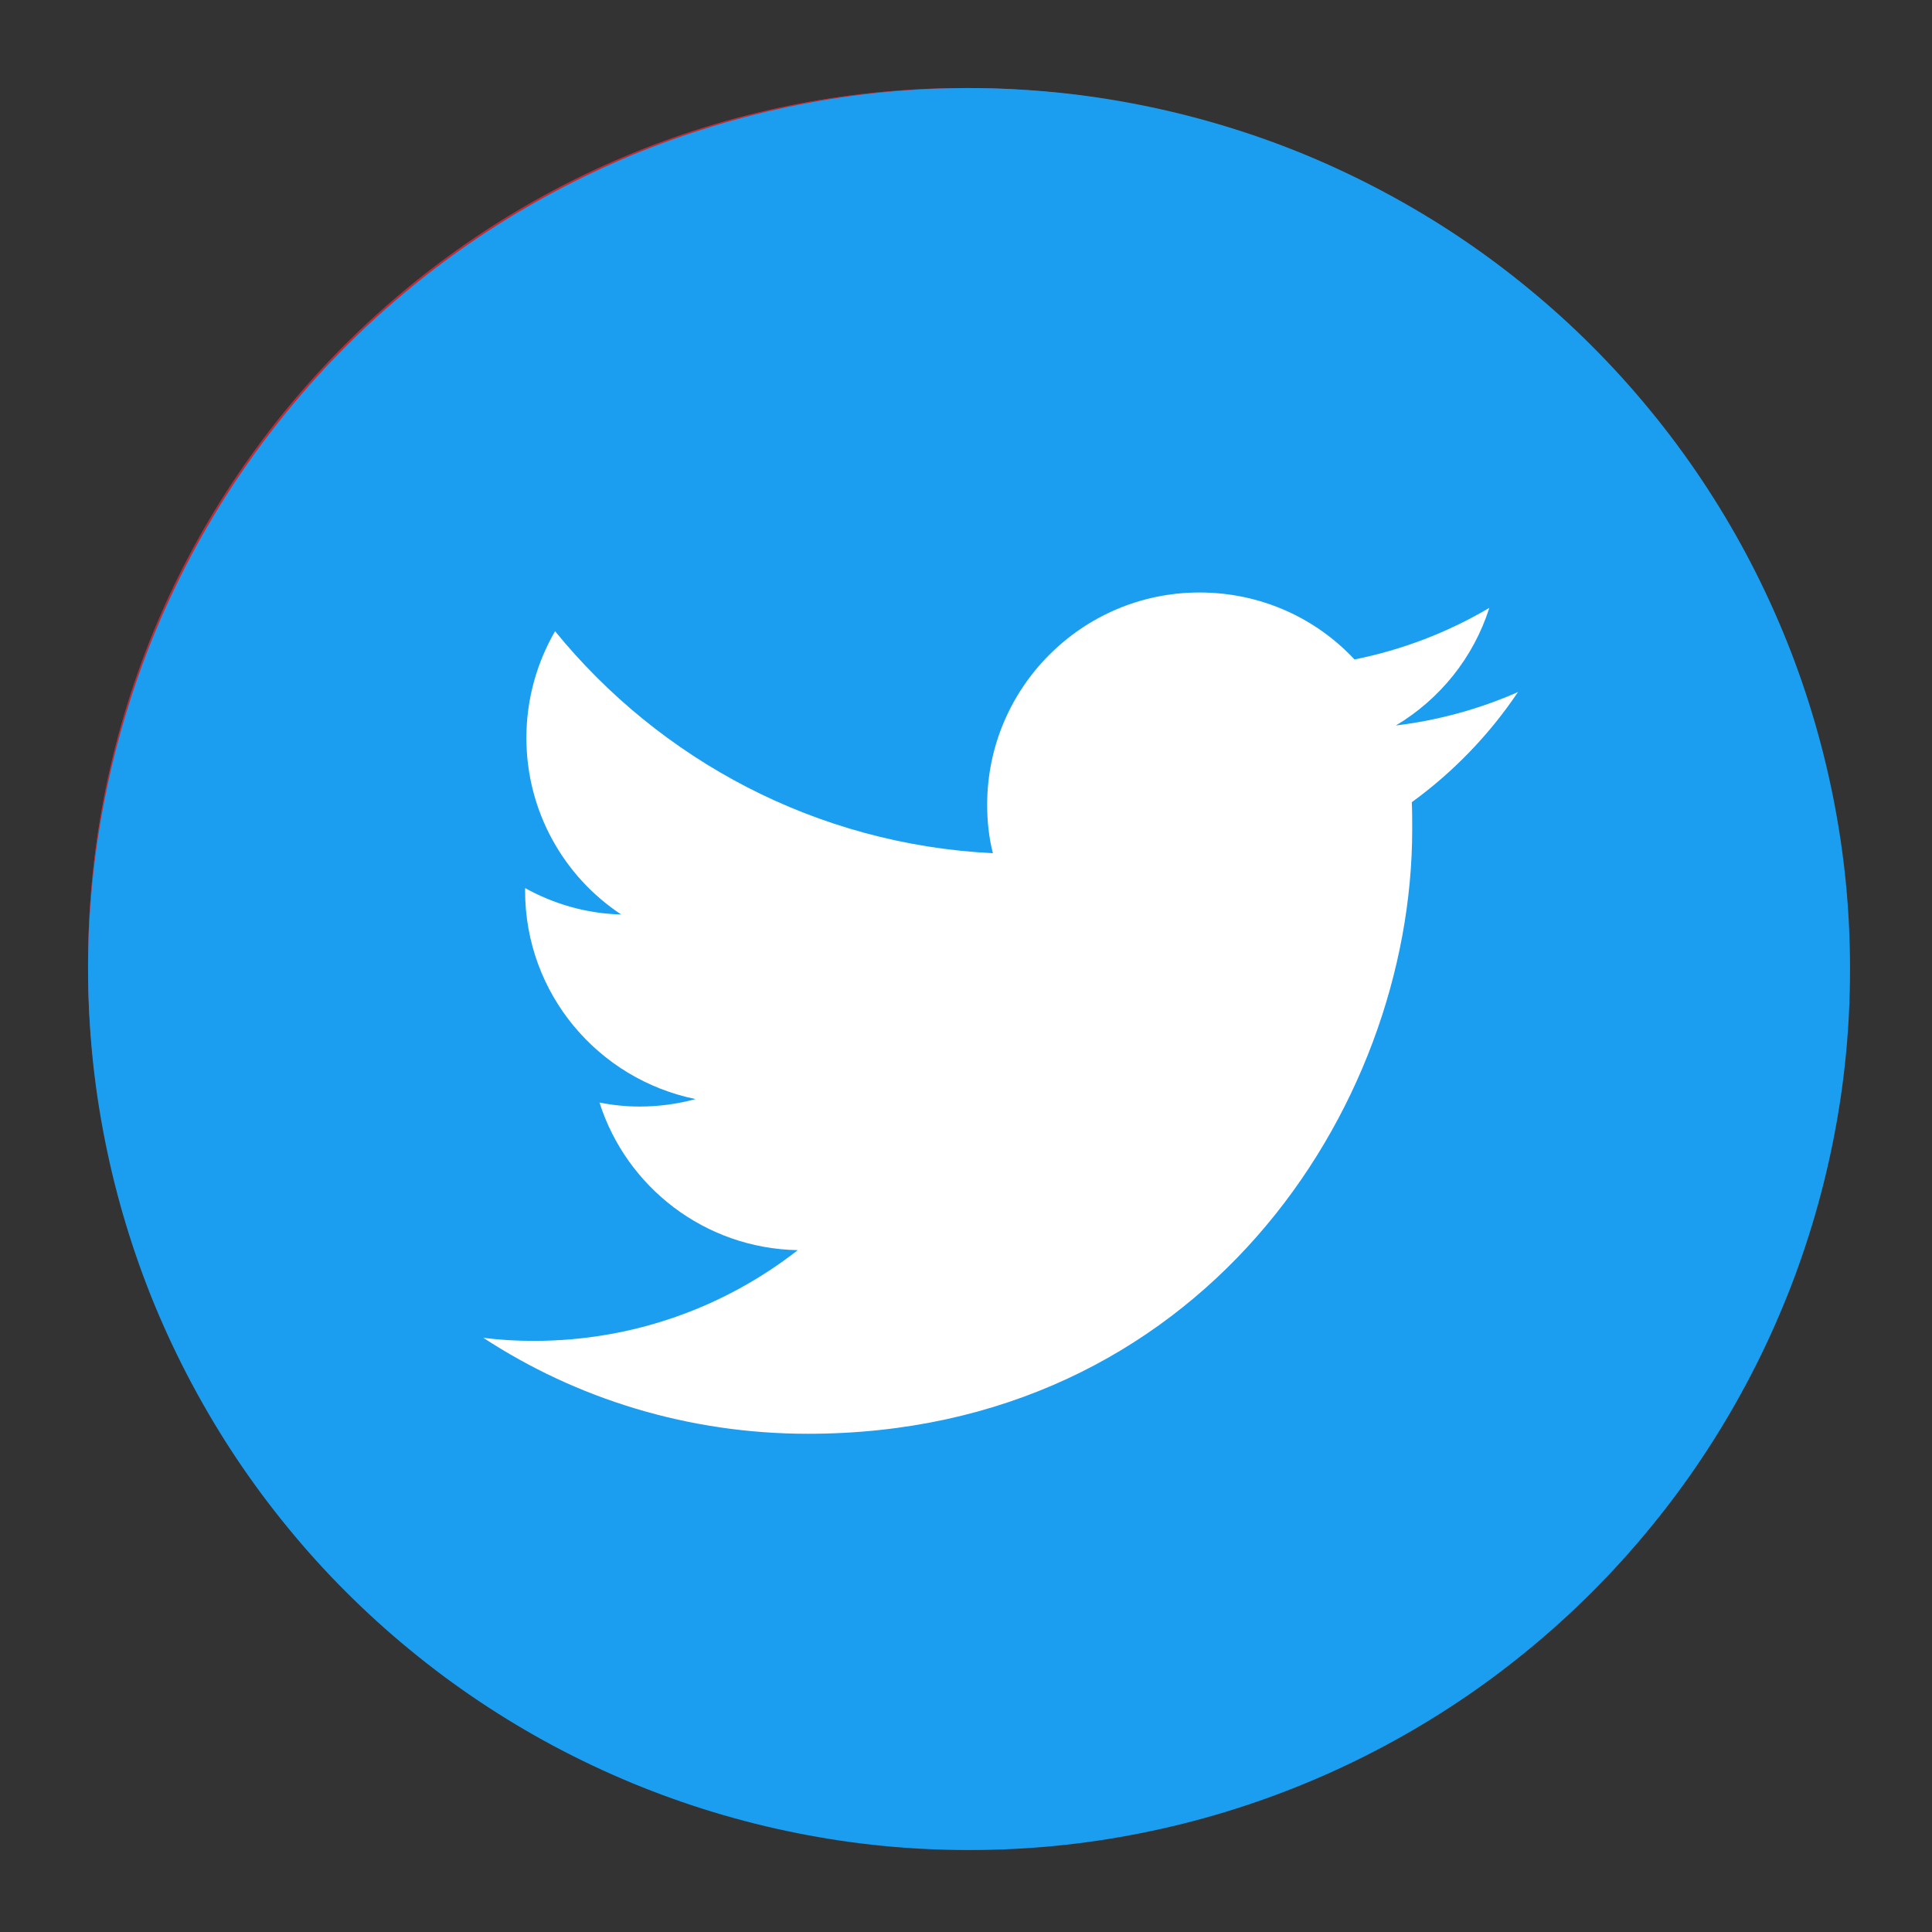
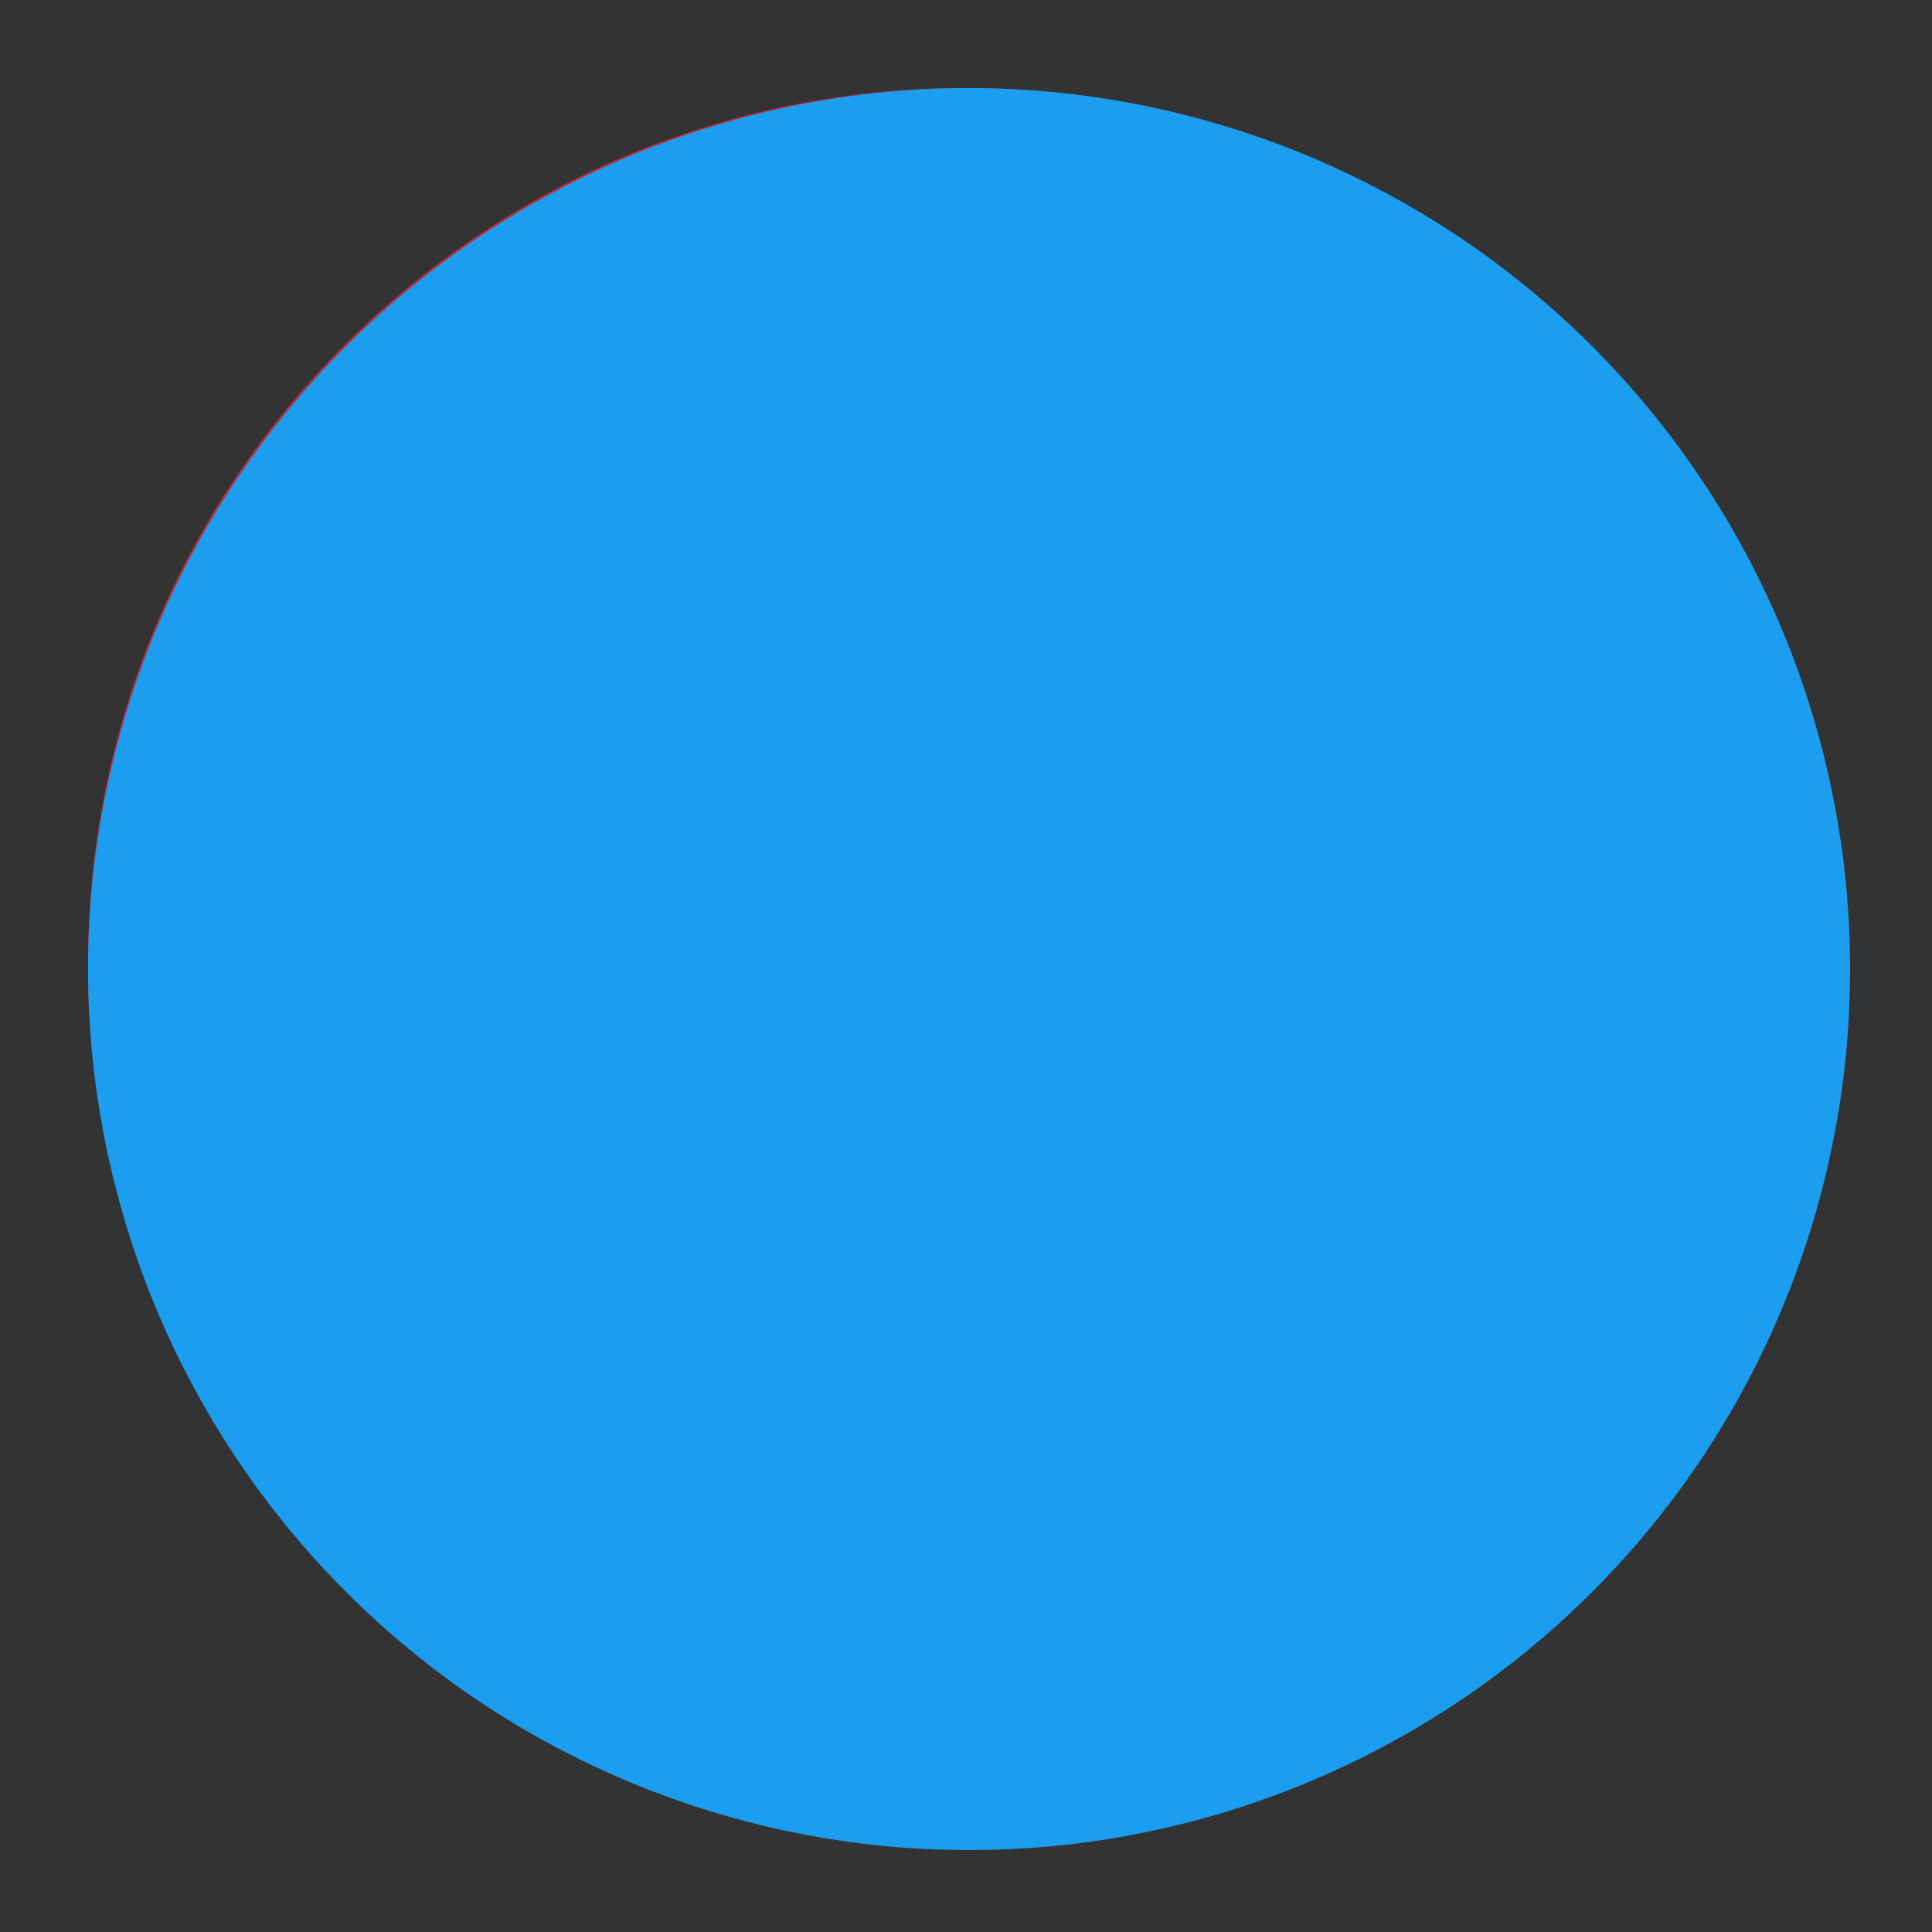
<svg xmlns="http://www.w3.org/2000/svg" width="125" zoomAndPan="magnify" viewBox="0 0 93.75 93.75" height="125" preserveAspectRatio="xMidYMid meet" version="1.0">
  <rect x="0" y="0" width="93.75" height="93.75" fill="#333333" stroke="none" />
  <defs>
    <clipPath id="6e54ff415a">
      <path d="M 4.273 4.273 L 90 4.273 L 90 90 L 4.273 90 Z M 4.273 4.273 " clip-rule="nonzero" />
    </clipPath>
    <clipPath id="09b222eca4">
      <path d="M 4.273 4.273 L 90 4.273 L 90 90 L 4.273 90 Z M 4.273 4.273 " clip-rule="nonzero" />
    </clipPath>
    <clipPath id="0374e6c48c">
      <path d="M 4.273 4.273 L 89.773 4.273 L 89.773 89.773 L 4.273 89.773 Z M 4.273 4.273 " clip-rule="nonzero" />
    </clipPath>
  </defs>
  <g clip-path="url(#6e54ff415a)">
    <path fill="#3a5a98" d="M 4.273 46.789 C 4.273 23.312 23.328 4.273 46.824 4.273 C 70.32 4.273 89.359 23.312 89.359 46.789 C 89.359 70.27 70.305 89.305 46.824 89.305 C 23.328 89.305 4.273 70.27 4.273 46.789 " fill-opacity="1" fill-rule="nonzero" />
  </g>
  <path fill="#345387" d="M 76.906 16.793 C 93.523 33.395 93.523 60.32 76.906 76.922 C 60.289 93.523 33.363 93.523 16.742 76.922 Z M 76.906 16.793 " fill-opacity="1" fill-rule="nonzero" />
-   <path fill="#2e4d72" d="M 89.082 51.574 L 58.316 20.824 L 42.332 36.793 L 43.273 37.734 L 34.184 46.824 L 41.629 54.27 L 40.652 55.246 L 48.711 63.305 L 39.414 72.586 L 55.297 88.449 C 73.203 84.848 87.023 69.996 89.082 51.574 " fill-opacity="1" fill-rule="nonzero" />
+   <path fill="#2e4d72" d="M 89.082 51.574 L 42.332 36.793 L 43.273 37.734 L 34.184 46.824 L 41.629 54.27 L 40.652 55.246 L 48.711 63.305 L 39.414 72.586 L 55.297 88.449 C 73.203 84.848 87.023 69.996 89.082 51.574 " fill-opacity="1" fill-rule="nonzero" />
  <path fill="#ffffff" d="M 39.383 30.996 L 39.383 38.129 L 34.152 38.129 L 34.152 46.844 L 39.383 46.844 L 39.383 72.758 L 50.117 72.758 L 50.117 46.844 L 57.32 46.844 C 57.32 46.844 57.988 42.656 58.316 38.094 C 57.371 38.094 50.152 38.094 50.152 38.094 C 50.152 38.094 50.152 33.02 50.152 32.129 C 50.152 31.234 51.316 30.035 52.484 30.035 L 58.332 30.035 C 58.332 28.852 58.332 24.754 58.332 20.961 C 55.312 20.961 51.883 20.961 50.375 20.961 C 39.125 20.961 39.383 29.691 39.383 30.996 " fill-opacity="1" fill-rule="nonzero" />
  <g clip-path="url(#09b222eca4)">
    <path fill="#d42428" d="M 4.273 46.824 C 4.273 23.328 23.328 4.273 46.824 4.273 C 70.32 4.273 89.375 23.328 89.375 46.824 C 89.375 70.32 70.32 89.375 46.824 89.375 C 23.328 89.375 4.273 70.32 4.273 46.824 Z M 4.273 46.824 " fill-opacity="1" fill-rule="nonzero" />
  </g>
  <path fill="#cc202d" d="M 76.906 16.742 C 93.523 33.363 93.523 60.305 76.906 76.906 C 60.289 93.523 33.344 93.523 16.742 76.906 Z M 76.906 16.742 " fill-opacity="1" fill-rule="nonzero" />
  <path fill="#ba202e" d="M 88.516 55.348 L 67.457 34.289 L 42.621 37.117 L 27.598 60.375 L 55.676 88.449 C 72.172 84.949 85.156 71.898 88.516 55.348 " fill-opacity="1" fill-rule="nonzero" />
  <path fill="#ffffff" d="M 69.086 38.609 C 69.086 35.043 66.203 32.16 62.637 32.16 L 32.352 32.16 C 28.781 32.16 25.902 35.059 25.902 38.609 L 25.902 55.93 C 25.902 59.5 28.781 62.398 32.352 62.398 L 62.621 62.398 C 66.188 62.398 69.07 59.5 69.07 55.93 L 69.07 38.609 Z M 43.172 54.578 L 43.172 38.316 L 55.504 46.449 Z M 43.172 54.578 " fill-opacity="1" fill-rule="evenodd" />
  <g clip-path="url(#0374e6c48c)">
    <path fill="#1b9df0" d="M 89.773 47.023 C 89.773 48.426 89.707 49.82 89.57 51.215 C 89.434 52.609 89.227 53.992 88.953 55.363 C 88.68 56.738 88.34 58.094 87.934 59.434 C 87.527 60.773 87.059 62.09 86.52 63.383 C 85.984 64.68 85.387 65.941 84.727 67.176 C 84.066 68.41 83.348 69.613 82.57 70.777 C 81.793 71.941 80.961 73.062 80.07 74.145 C 79.184 75.227 78.242 76.266 77.254 77.254 C 76.266 78.242 75.227 79.184 74.145 80.07 C 73.062 80.961 71.941 81.793 70.777 82.57 C 69.613 83.348 68.41 84.066 67.176 84.727 C 65.941 85.387 64.68 85.984 63.383 86.52 C 62.09 87.055 60.773 87.527 59.434 87.934 C 58.094 88.34 56.738 88.68 55.363 88.953 C 53.992 89.227 52.609 89.434 51.215 89.57 C 49.82 89.707 48.426 89.773 47.023 89.773 C 45.625 89.773 44.227 89.707 42.836 89.57 C 41.441 89.434 40.059 89.227 38.684 88.953 C 37.312 88.68 35.957 88.34 34.617 87.934 C 33.277 87.527 31.957 87.055 30.664 86.52 C 29.371 85.984 28.109 85.387 26.871 84.727 C 25.637 84.066 24.438 83.348 23.273 82.57 C 22.109 81.793 20.988 80.961 19.906 80.07 C 18.824 79.184 17.785 78.242 16.797 77.254 C 15.805 76.266 14.867 75.227 13.98 74.145 C 13.09 73.062 12.258 71.941 11.48 70.777 C 10.703 69.613 9.984 68.41 9.324 67.176 C 8.664 65.941 8.066 64.68 7.527 63.383 C 6.992 62.09 6.523 60.773 6.117 59.434 C 5.711 58.094 5.371 56.738 5.098 55.363 C 4.824 53.992 4.617 52.609 4.48 51.215 C 4.344 49.82 4.273 48.426 4.273 47.023 C 4.273 45.625 4.344 44.227 4.48 42.836 C 4.617 41.441 4.824 40.059 5.098 38.684 C 5.371 37.312 5.711 35.957 6.117 34.617 C 6.523 33.277 6.992 31.957 7.527 30.664 C 8.066 29.371 8.664 28.109 9.324 26.871 C 9.984 25.637 10.703 24.438 11.48 23.273 C 12.258 22.109 13.09 20.988 13.98 19.906 C 14.867 18.824 15.805 17.785 16.797 16.797 C 17.785 15.805 18.824 14.867 19.906 13.98 C 20.988 13.09 22.109 12.258 23.273 11.48 C 24.438 10.703 25.637 9.984 26.871 9.324 C 28.109 8.664 29.371 8.066 30.664 7.527 C 31.957 6.992 33.277 6.523 34.617 6.117 C 35.957 5.711 37.312 5.371 38.684 5.098 C 40.059 4.824 41.441 4.617 42.836 4.48 C 44.227 4.344 45.625 4.273 47.023 4.273 C 48.426 4.273 49.82 4.344 51.215 4.48 C 52.609 4.617 53.992 4.824 55.363 5.098 C 56.738 5.371 58.094 5.711 59.434 6.117 C 60.773 6.523 62.09 6.992 63.383 7.527 C 64.68 8.066 65.941 8.664 67.176 9.324 C 68.41 9.984 69.613 10.703 70.777 11.48 C 71.941 12.258 73.062 13.09 74.145 13.98 C 75.227 14.867 76.266 15.805 77.254 16.797 C 78.242 17.785 79.184 18.824 80.07 19.906 C 80.961 20.988 81.793 22.109 82.57 23.273 C 83.348 24.438 84.066 25.637 84.727 26.871 C 85.387 28.109 85.984 29.371 86.52 30.664 C 87.059 31.957 87.527 33.277 87.934 34.617 C 88.34 35.957 88.68 37.312 88.953 38.684 C 89.227 40.059 89.434 41.441 89.57 42.836 C 89.707 44.227 89.773 45.625 89.773 47.023 Z M 89.773 47.023 " fill-opacity="1" fill-rule="nonzero" />
  </g>
-   <path fill="#ffffff" d="M 39.203 69.574 C 58.16 69.574 68.527 53.863 68.527 40.25 C 68.527 39.801 68.527 39.352 68.508 38.926 C 70.516 37.469 72.27 35.652 73.66 33.582 C 71.82 34.391 69.832 34.949 67.738 35.203 C 69.875 33.922 71.5 31.914 72.27 29.496 C 70.281 30.672 68.078 31.527 65.727 32 C 63.848 29.988 61.176 28.75 58.203 28.75 C 52.52 28.75 47.902 33.367 47.902 39.051 C 47.902 39.863 47.988 40.656 48.18 41.402 C 39.609 40.977 32.02 36.871 26.934 30.629 C 26.055 32.148 25.543 33.922 25.543 35.805 C 25.543 39.371 27.359 42.535 30.141 44.375 C 28.449 44.332 26.867 43.863 25.48 43.094 C 25.48 43.133 25.48 43.176 25.48 43.219 C 25.48 48.223 29.027 52.367 33.75 53.332 C 32.895 53.566 31.977 53.695 31.035 53.695 C 30.375 53.695 29.734 53.629 29.09 53.5 C 30.395 57.605 34.199 60.578 38.711 60.664 C 35.184 63.418 30.738 65.066 25.906 65.066 C 25.074 65.066 24.262 65.023 23.449 64.914 C 27.957 67.867 33.387 69.574 39.203 69.574 " fill-opacity="1" fill-rule="nonzero" />
</svg>